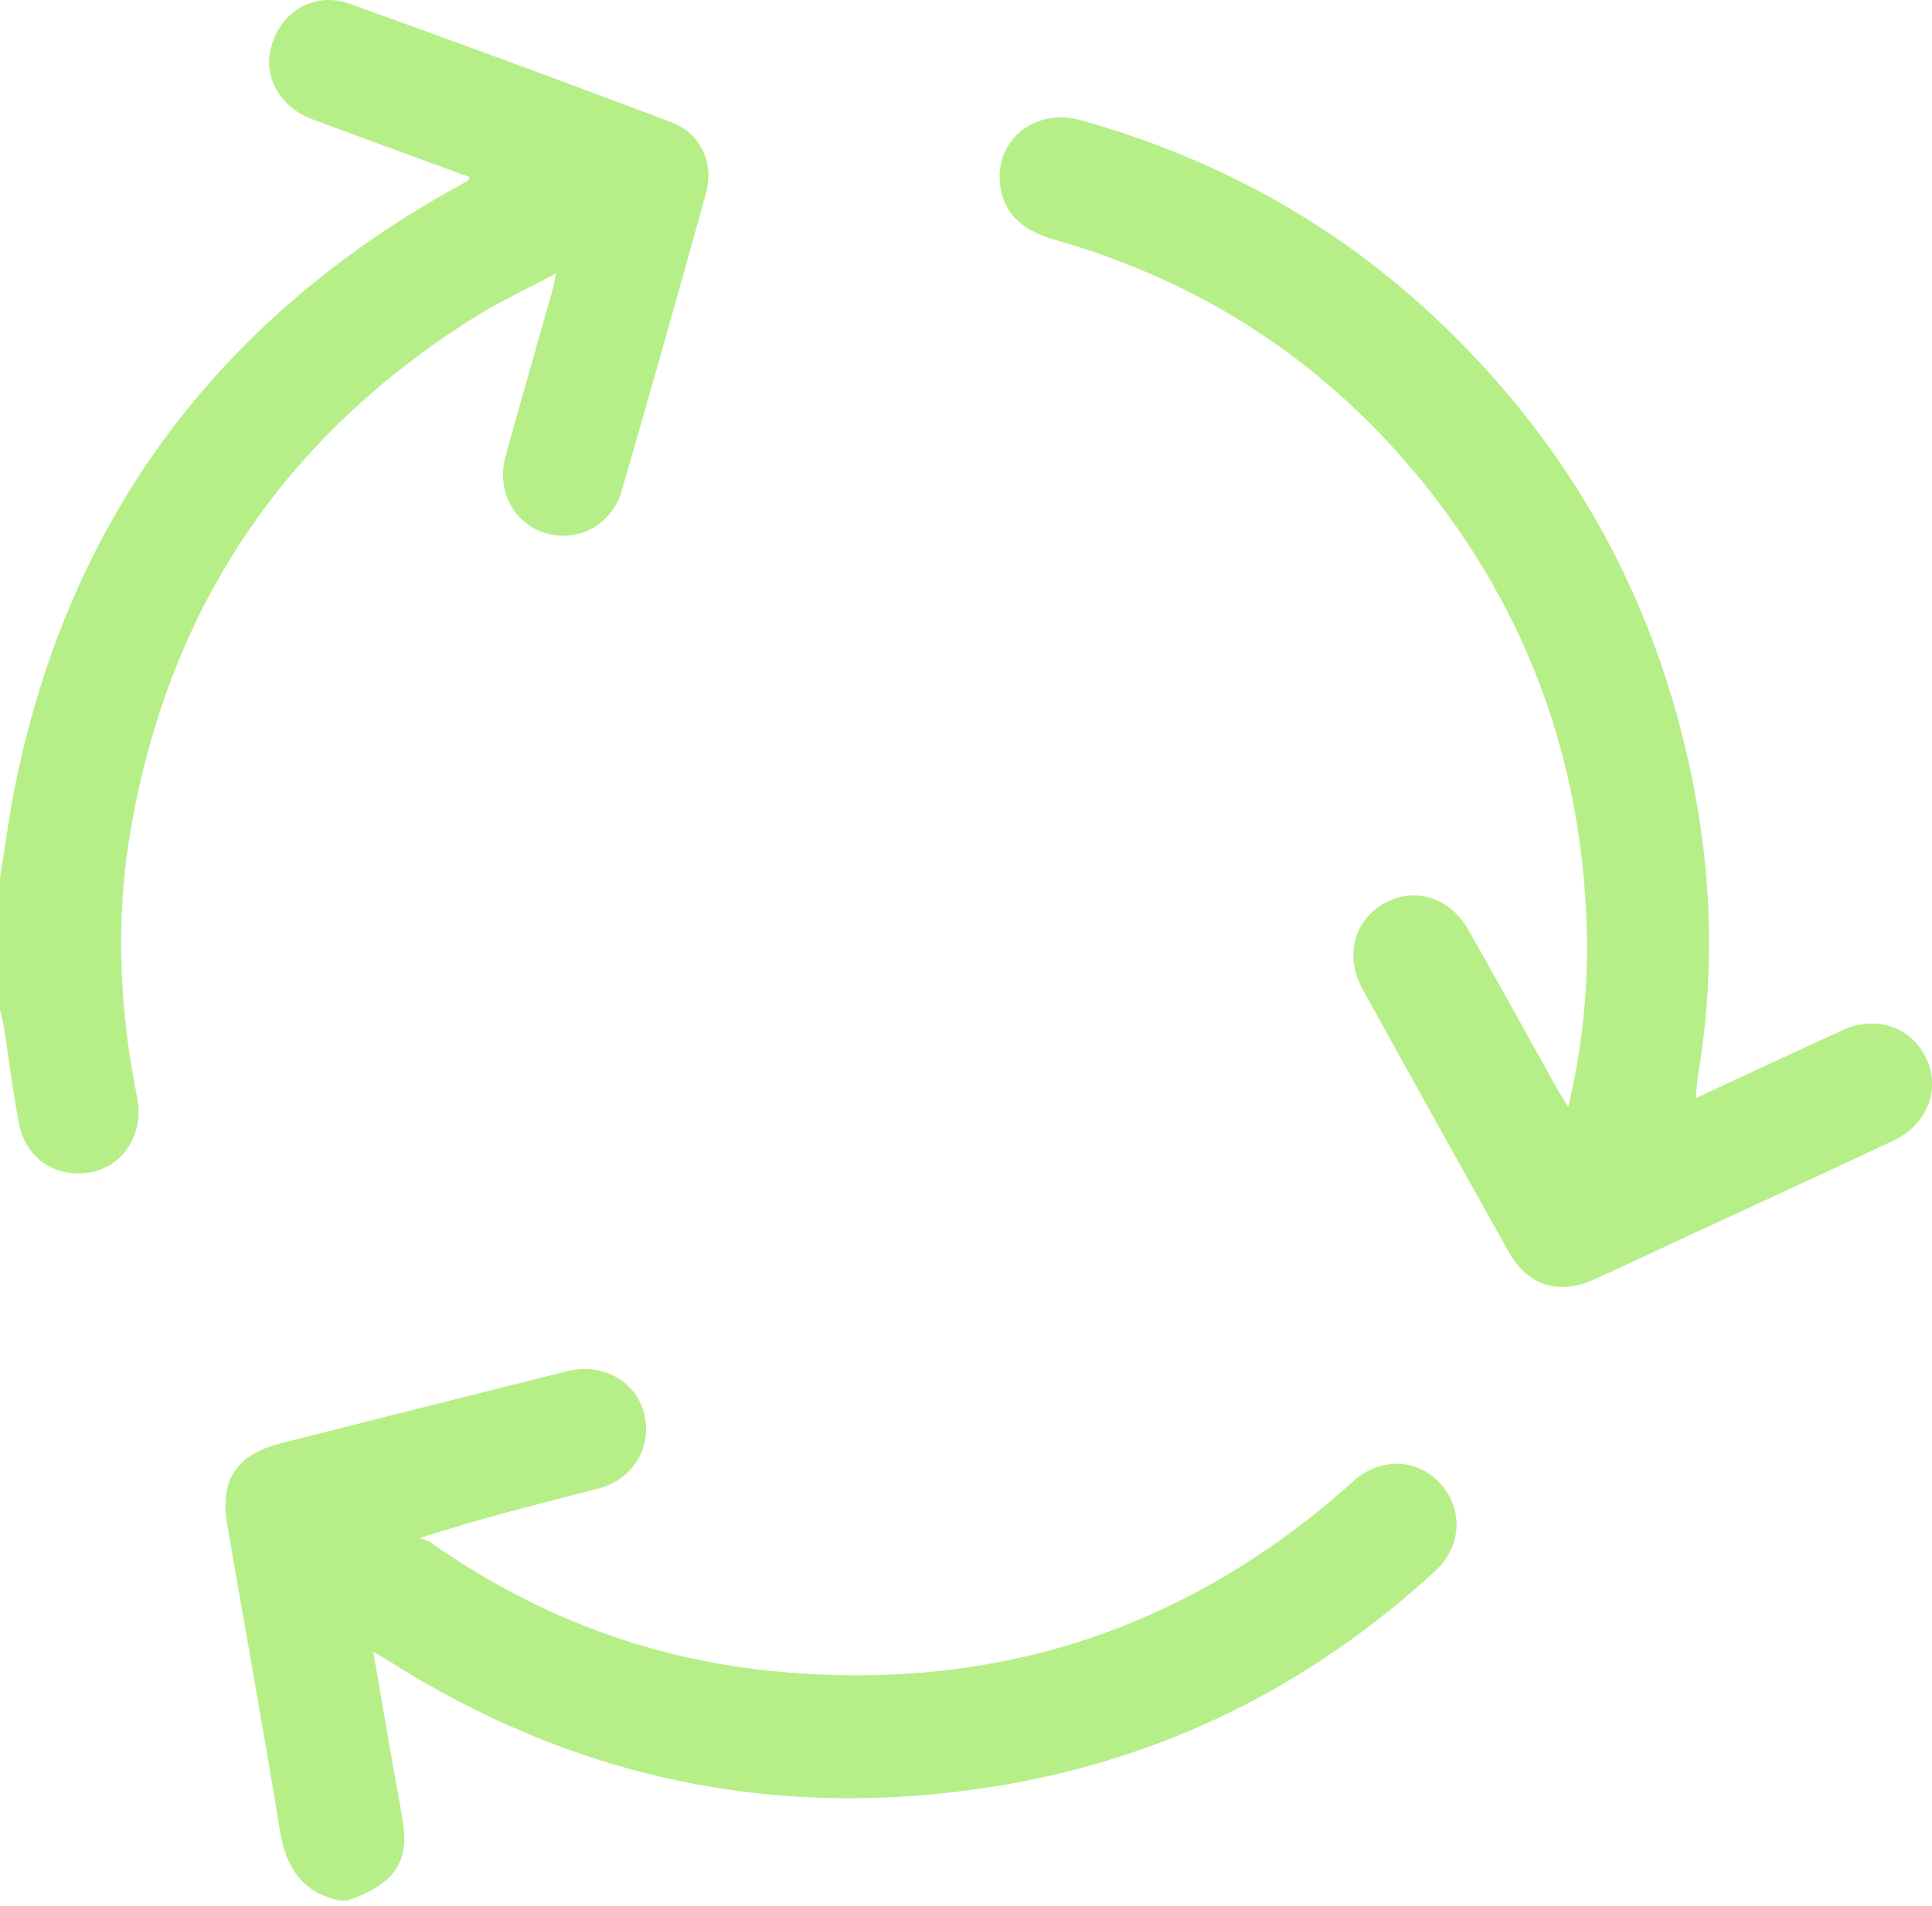
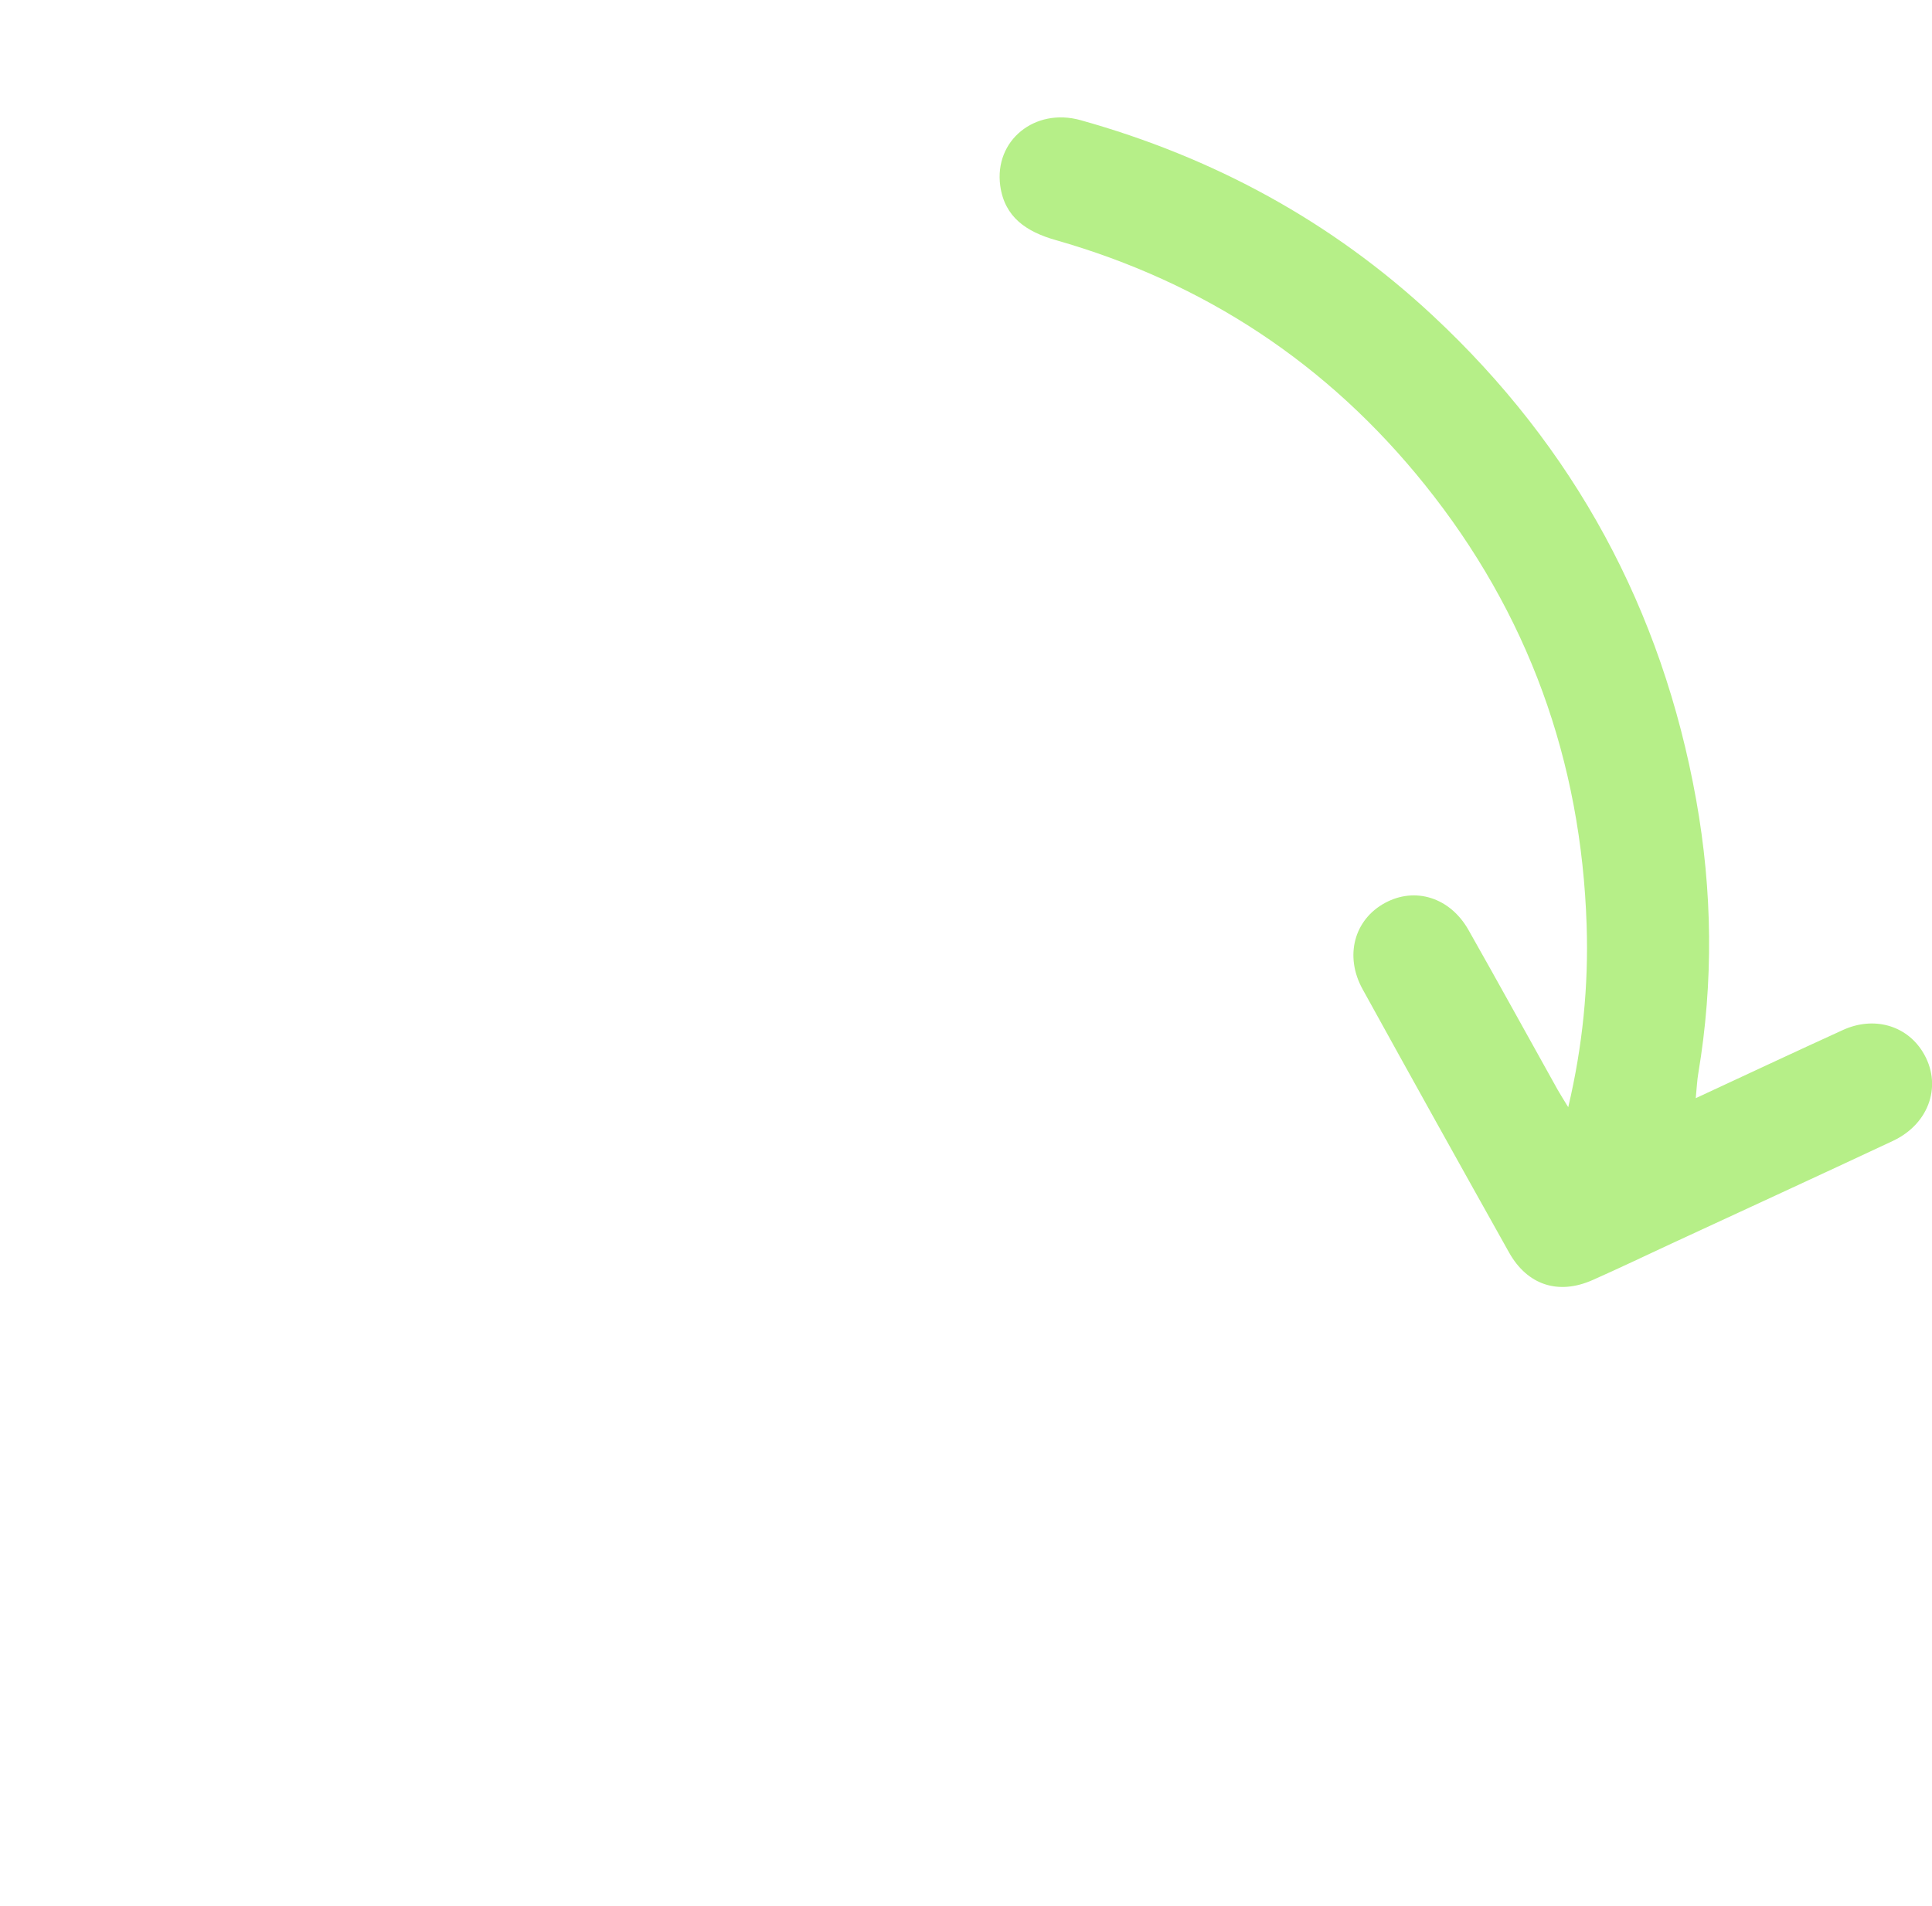
<svg xmlns="http://www.w3.org/2000/svg" width="152" height="150" viewBox="0 0 152 150" fill="none">
-   <path d="M26.715 149.564C23.742 148.927 22.49 146.936 22.02 144.053C20.712 136.019 19.255 128.008 17.878 119.986C17.274 116.459 18.6 114.463 22.118 113.573C29.618 111.675 37.12 109.788 44.623 107.904C47.38 107.211 50.02 108.669 50.674 111.228C51.346 113.856 49.821 116.433 47.073 117.144C42.506 118.328 37.923 119.447 33.017 121.042C33.284 121.14 33.588 121.188 33.814 121.345C41.801 126.967 50.633 130.433 60.345 131.46C77.907 133.314 93.326 128.395 106.493 116.549C108.634 114.623 111.596 114.784 113.383 116.822C115.138 118.825 114.98 121.726 112.937 123.61C103.085 132.683 91.547 138.429 78.35 140.568C61.121 143.36 45.084 139.979 30.349 130.561C30.102 130.403 29.844 130.267 29.371 129.996C29.838 132.721 30.269 135.257 30.709 137.792C31.039 139.688 31.423 141.574 31.708 143.479C32.184 146.627 30.938 148.323 27.313 149.57C27.114 149.564 26.915 149.564 26.715 149.564Z" fill="#B6EF88" style="mix-blend-mode:overlay" />
-   <path d="M0.006 69.081C0.398 66.655 0.705 64.215 1.192 61.811C5.225 41.933 15.924 26.737 33.278 16.241C34.456 15.53 35.669 14.876 36.862 14.188C36.891 14.17 36.894 14.099 36.942 13.938C32.809 12.418 28.66 10.915 24.53 9.368C22.151 8.475 20.81 6.243 21.253 4.041C21.854 1.051 24.628 -0.735 27.495 0.292C35.937 3.318 44.349 6.428 52.744 9.585C55.126 10.48 56.217 12.787 55.533 15.256C53.371 23.047 51.171 30.828 48.923 38.595C48.129 41.335 45.45 42.74 42.868 41.936C40.391 41.166 39.035 38.583 39.779 35.887C40.983 31.516 42.247 27.159 43.478 22.794C43.555 22.523 43.591 22.243 43.737 21.523C41.405 22.767 39.321 23.722 37.391 24.93C22.457 34.286 13.399 47.635 10.328 65.025C9.064 72.181 9.361 79.293 10.794 86.384C11.345 89.104 9.807 91.672 7.306 92.216C4.579 92.812 2.067 91.276 1.514 88.497C1.005 85.935 0.699 83.334 0.294 80.751C0.226 80.32 0.101 79.9 0 79.475C0.006 76.011 0.006 72.547 0.006 69.081Z" fill="#B6EF88" style="mix-blend-mode:overlay" />
  <path d="M133.414 86.42C137.404 84.569 141.19 82.79 144.996 81.055C147.405 79.957 149.953 80.677 151.25 82.748C152.847 85.292 151.848 88.411 148.921 89.785C143.117 92.508 137.288 95.183 131.472 97.879C129.414 98.835 127.368 99.817 125.293 100.736C122.604 101.926 120.169 101.138 118.724 98.564C114.861 91.669 111.019 84.763 107.201 77.844C105.759 75.231 106.541 72.369 108.964 71.057C111.337 69.768 114.085 70.625 115.533 73.184C117.894 77.353 120.202 81.552 122.536 85.736C122.771 86.155 123.033 86.557 123.381 87.131C124.522 82.287 124.983 77.579 124.829 72.83C124.412 59.871 120.217 48.257 112.093 38.137C104.471 28.641 94.756 22.226 83.046 18.89C80.768 18.241 79.04 17.102 78.695 14.626C78.202 11.061 81.407 8.448 85.017 9.457C95.47 12.379 104.768 17.42 112.723 24.835C123.862 35.22 130.758 47.962 133.446 62.942C134.728 70.095 134.817 77.297 133.61 84.489C133.518 85.024 133.497 85.566 133.414 86.42Z" fill="#B6EF88" style="mix-blend-mode:overlay" />
</svg>